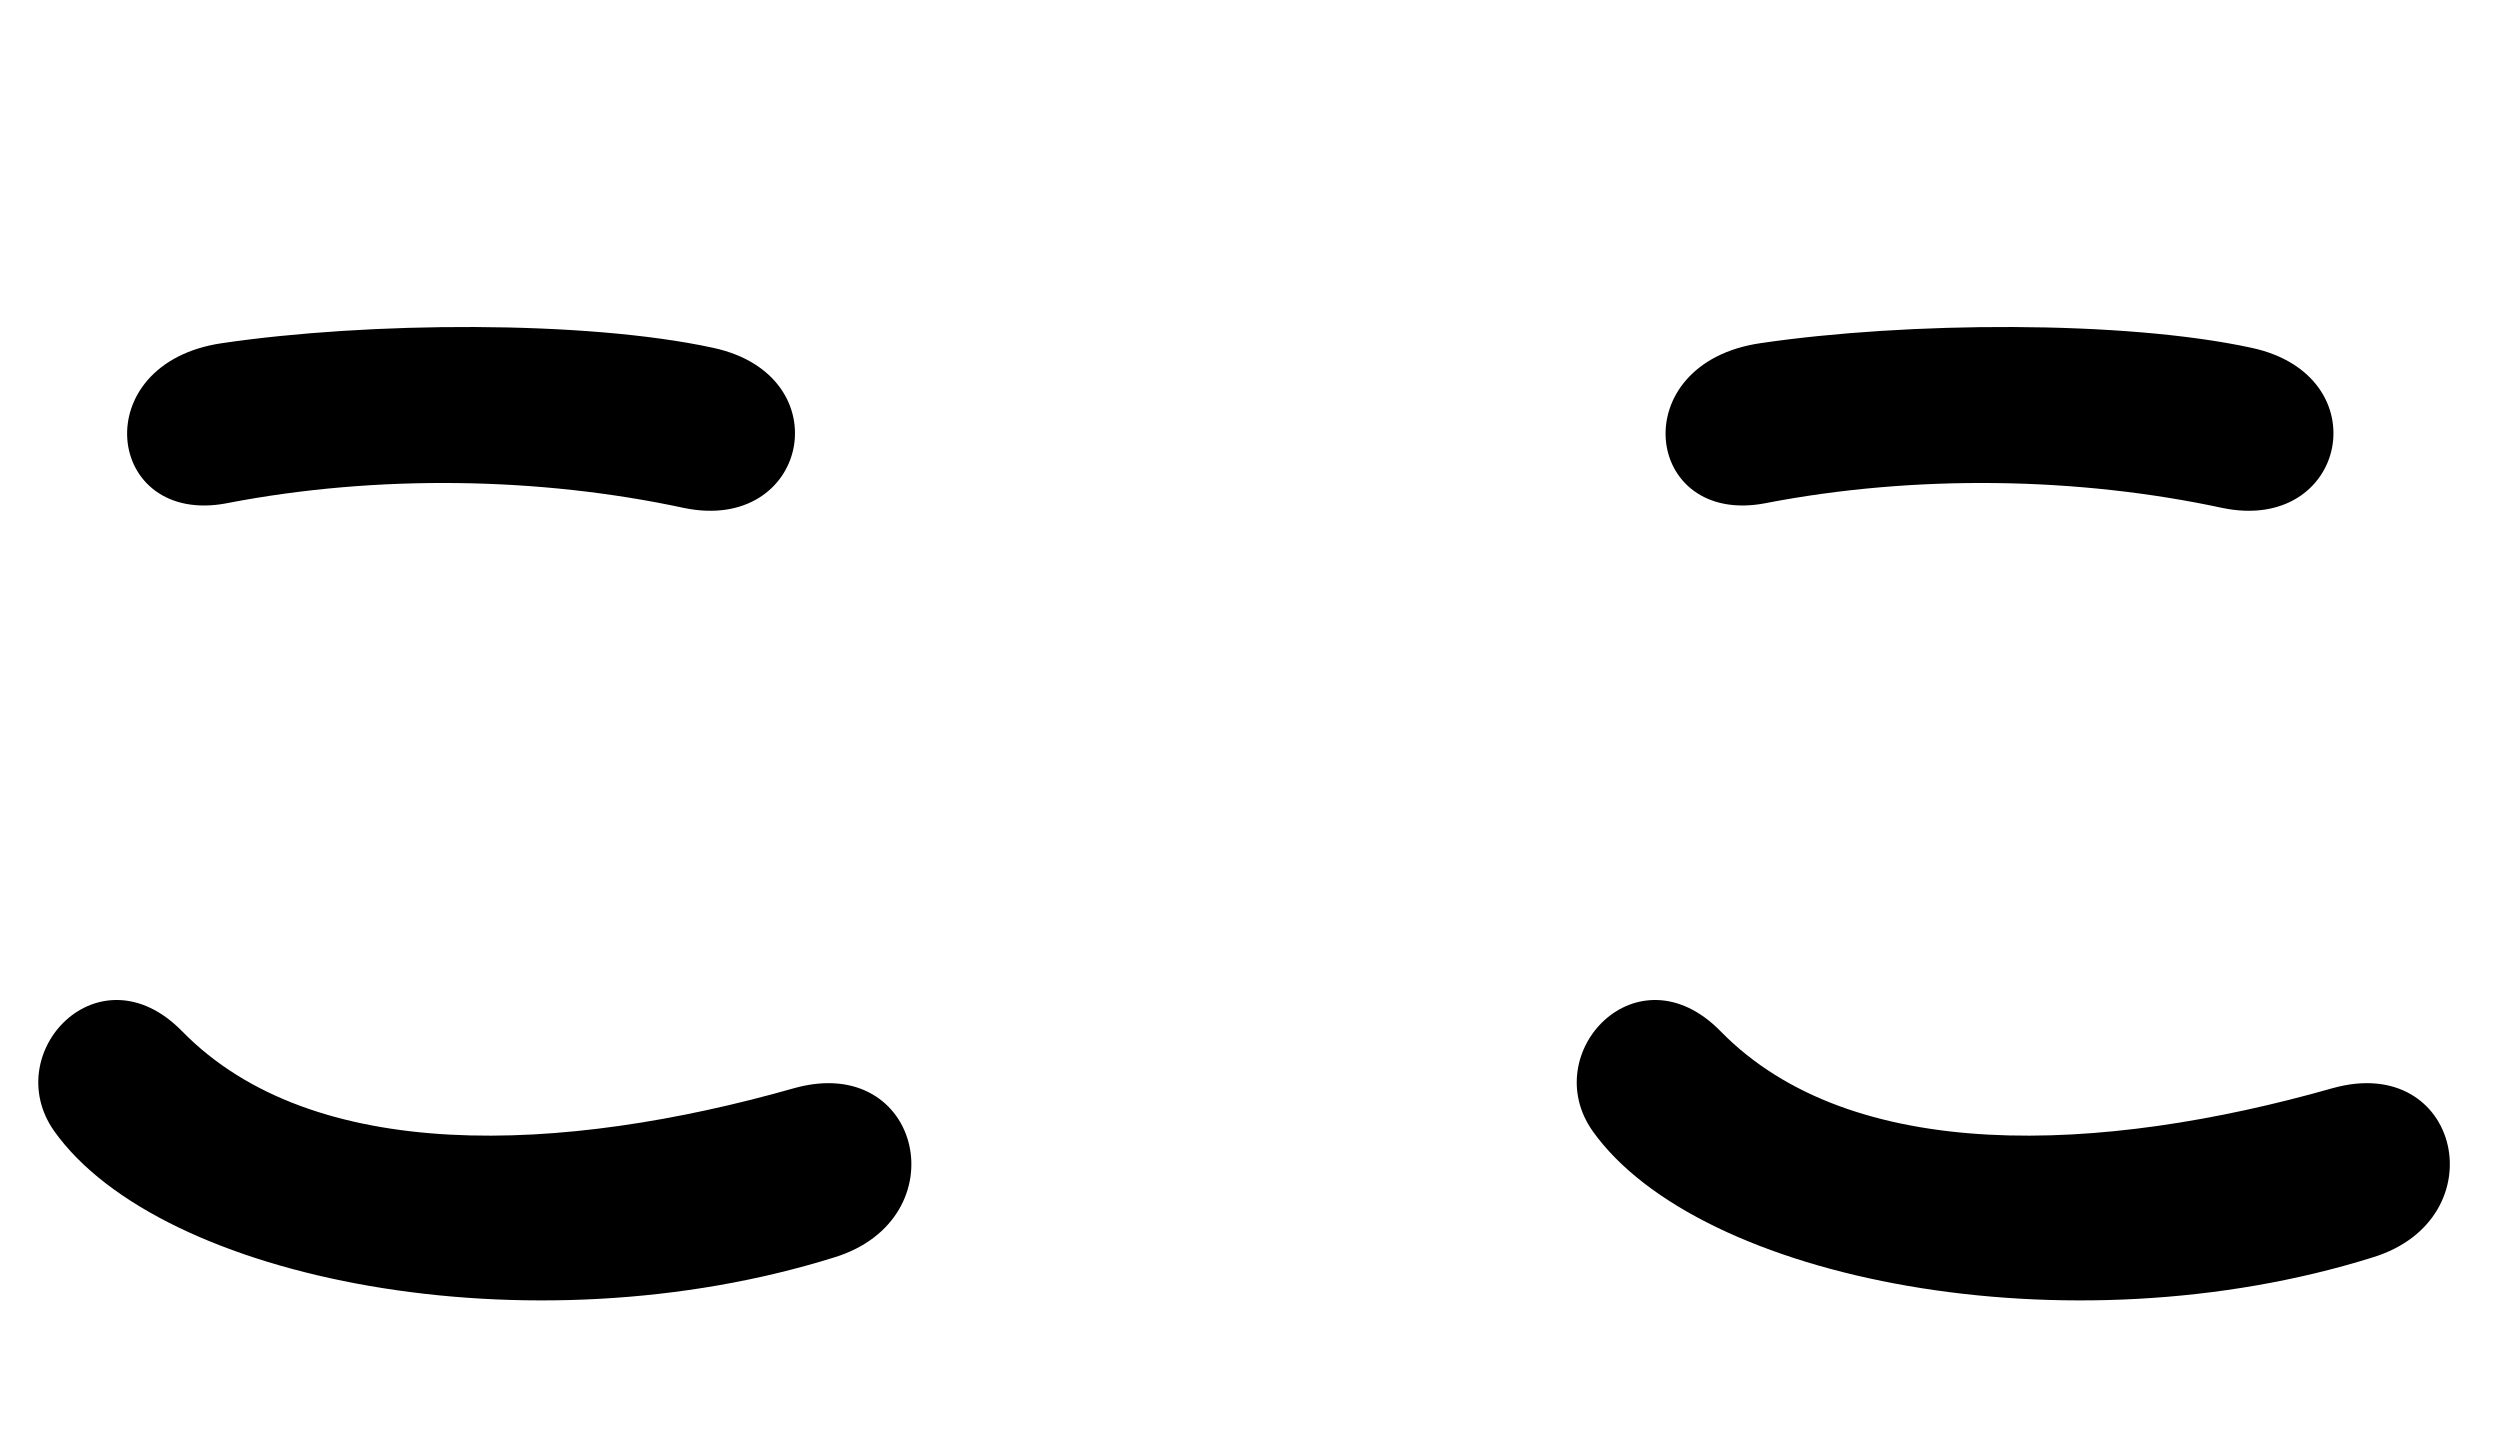
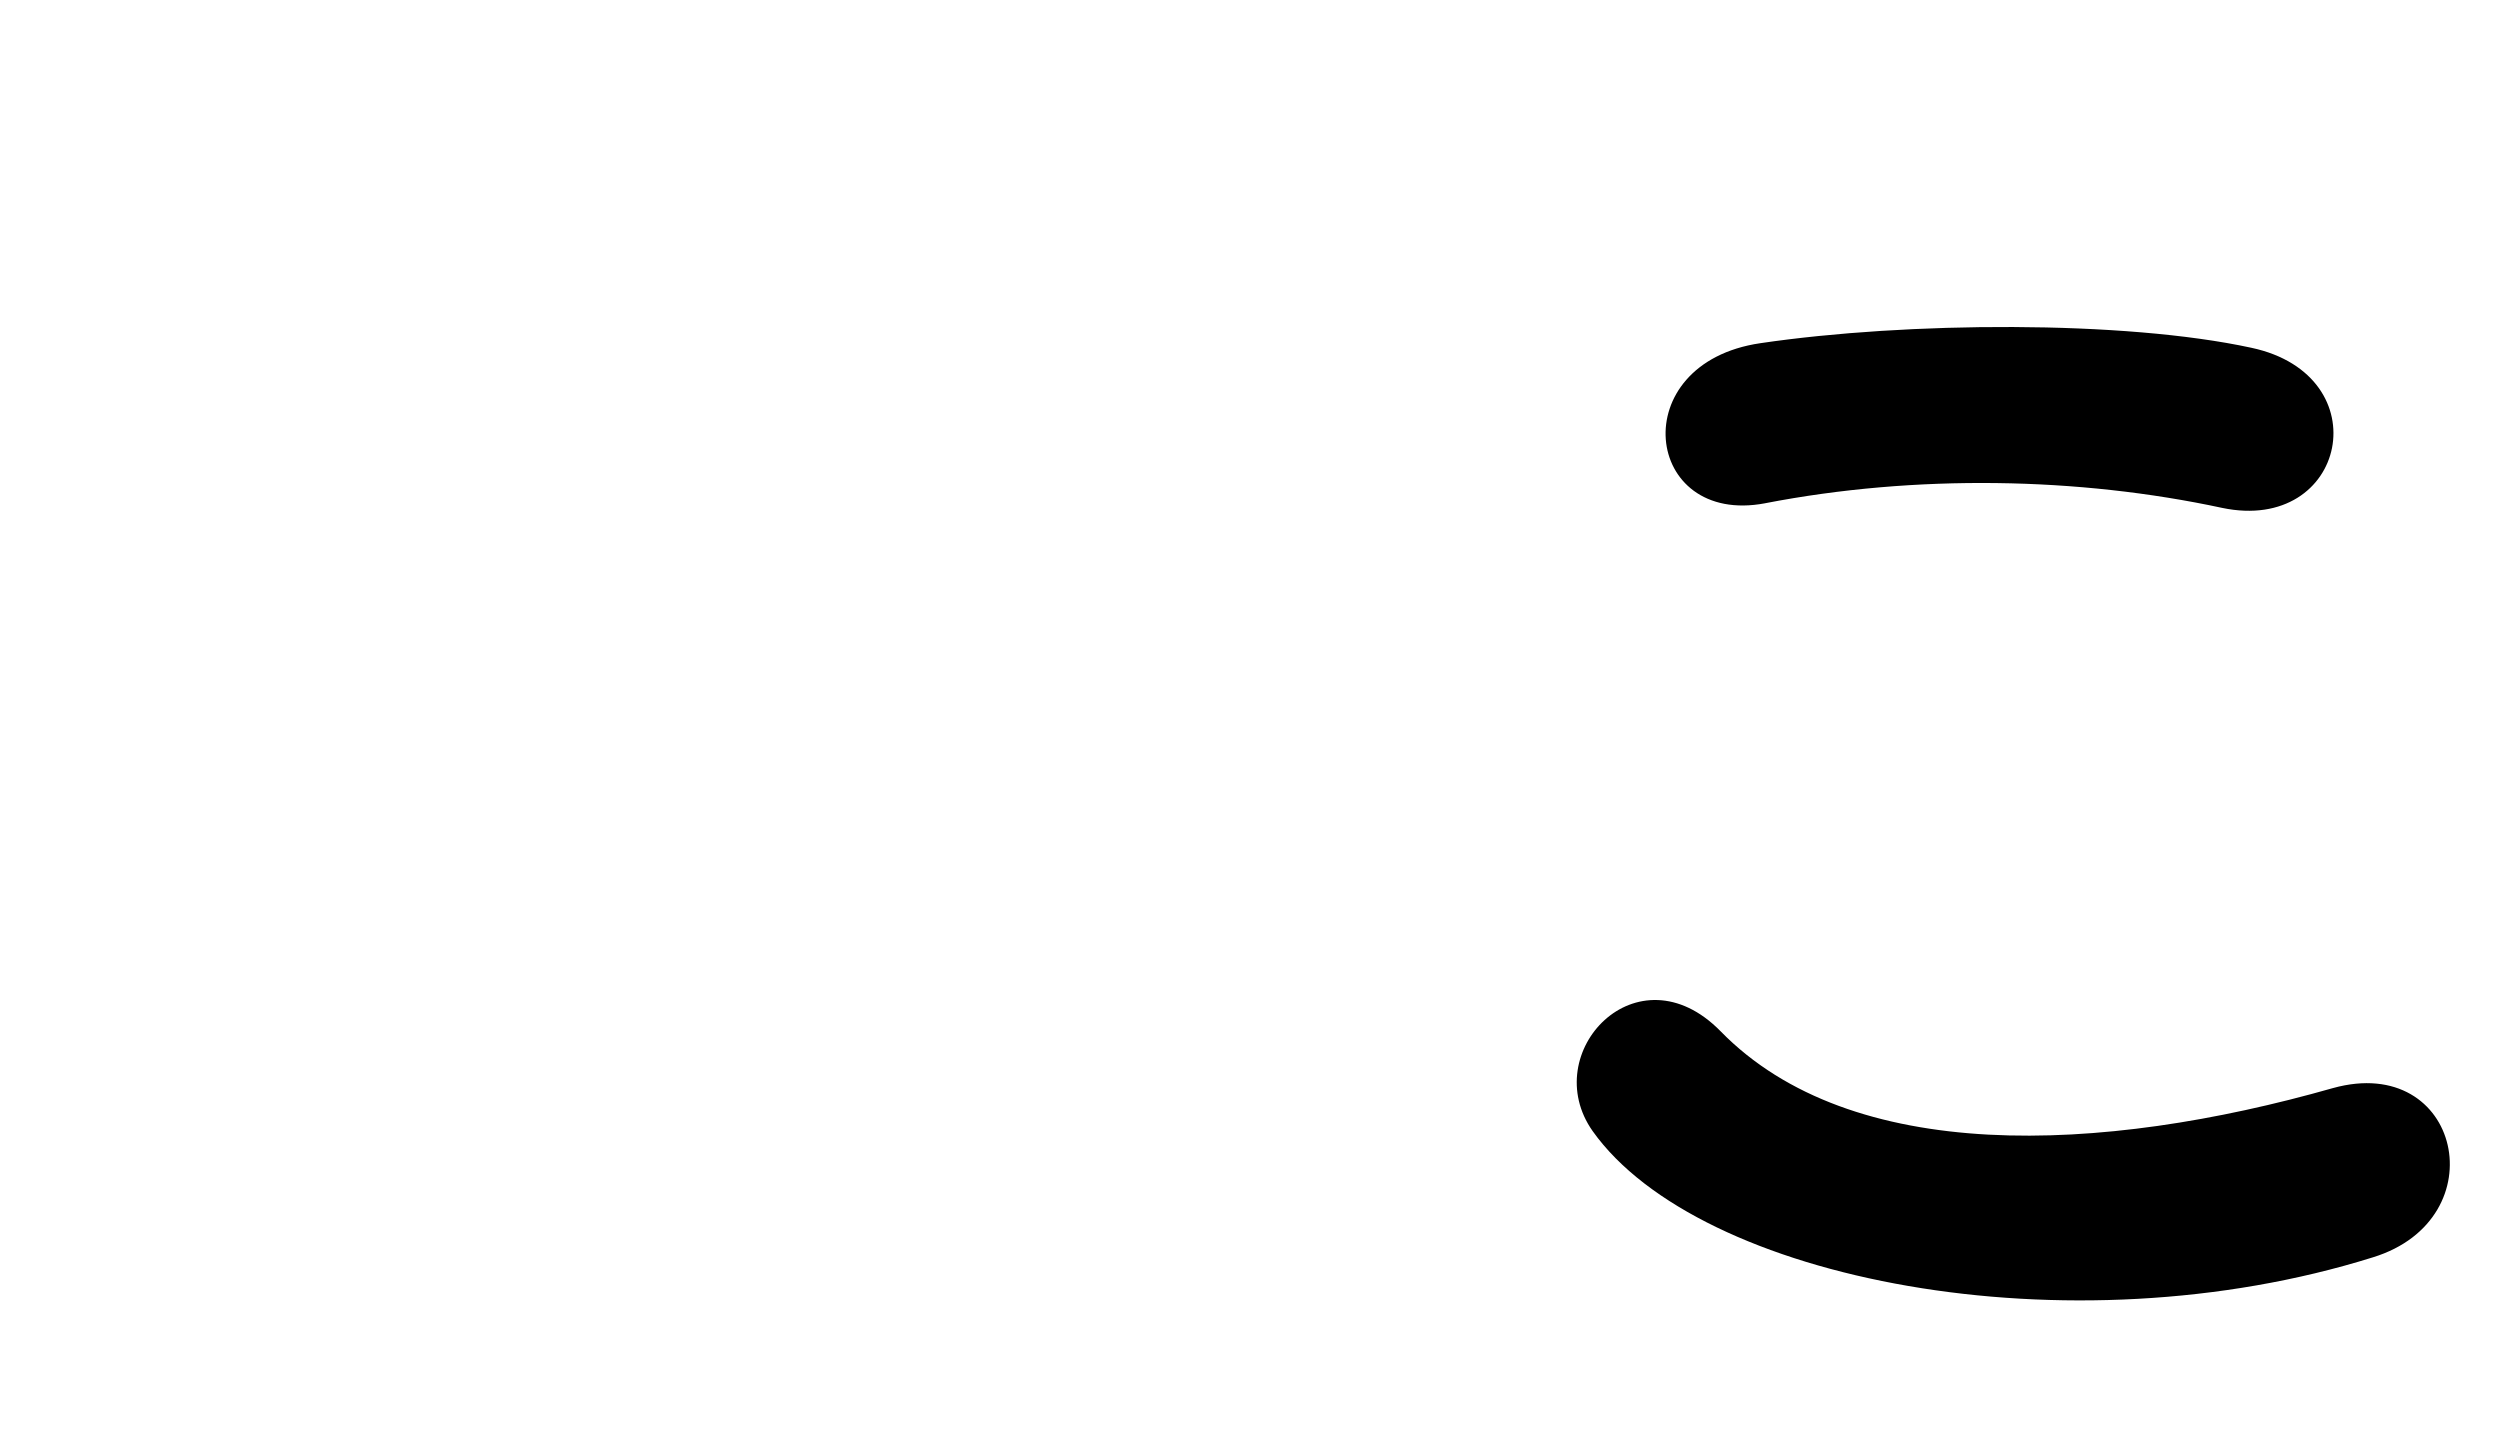
<svg xmlns="http://www.w3.org/2000/svg" id="base_outline" data-name="base outline" width="26" height="15" viewBox="0 0 26 15">
-   <path d="M.564,11.764c-.576-.816,.465-1.92,1.329-1.04,1.36,1.393,3.953,1.28,6.37,.592,1.329-.368,1.713,1.36,.416,1.76-3.169,.993-7.011,.24-8.115-1.312Zm1.793-6.53c-1.265,.24-1.473-1.457-.048-1.665,1.521-.224,3.777-.24,5.106,.048,1.344,.288,.992,1.937-.305,1.665-1.488-.32-3.186-.352-4.754-.048Z" />
  <path d="M16.564,11.764c-.576-.816,.465-1.92,1.329-1.04,1.36,1.393,3.953,1.28,6.37,.592,1.329-.368,1.713,1.36,.416,1.76-3.169,.993-7.011,.24-8.115-1.312Zm1.793-6.53c-1.265,.24-1.473-1.457-.048-1.665,1.521-.224,3.777-.24,5.106,.048,1.344,.288,.992,1.937-.305,1.665-1.488-.32-3.186-.352-4.754-.048Z" />
</svg>